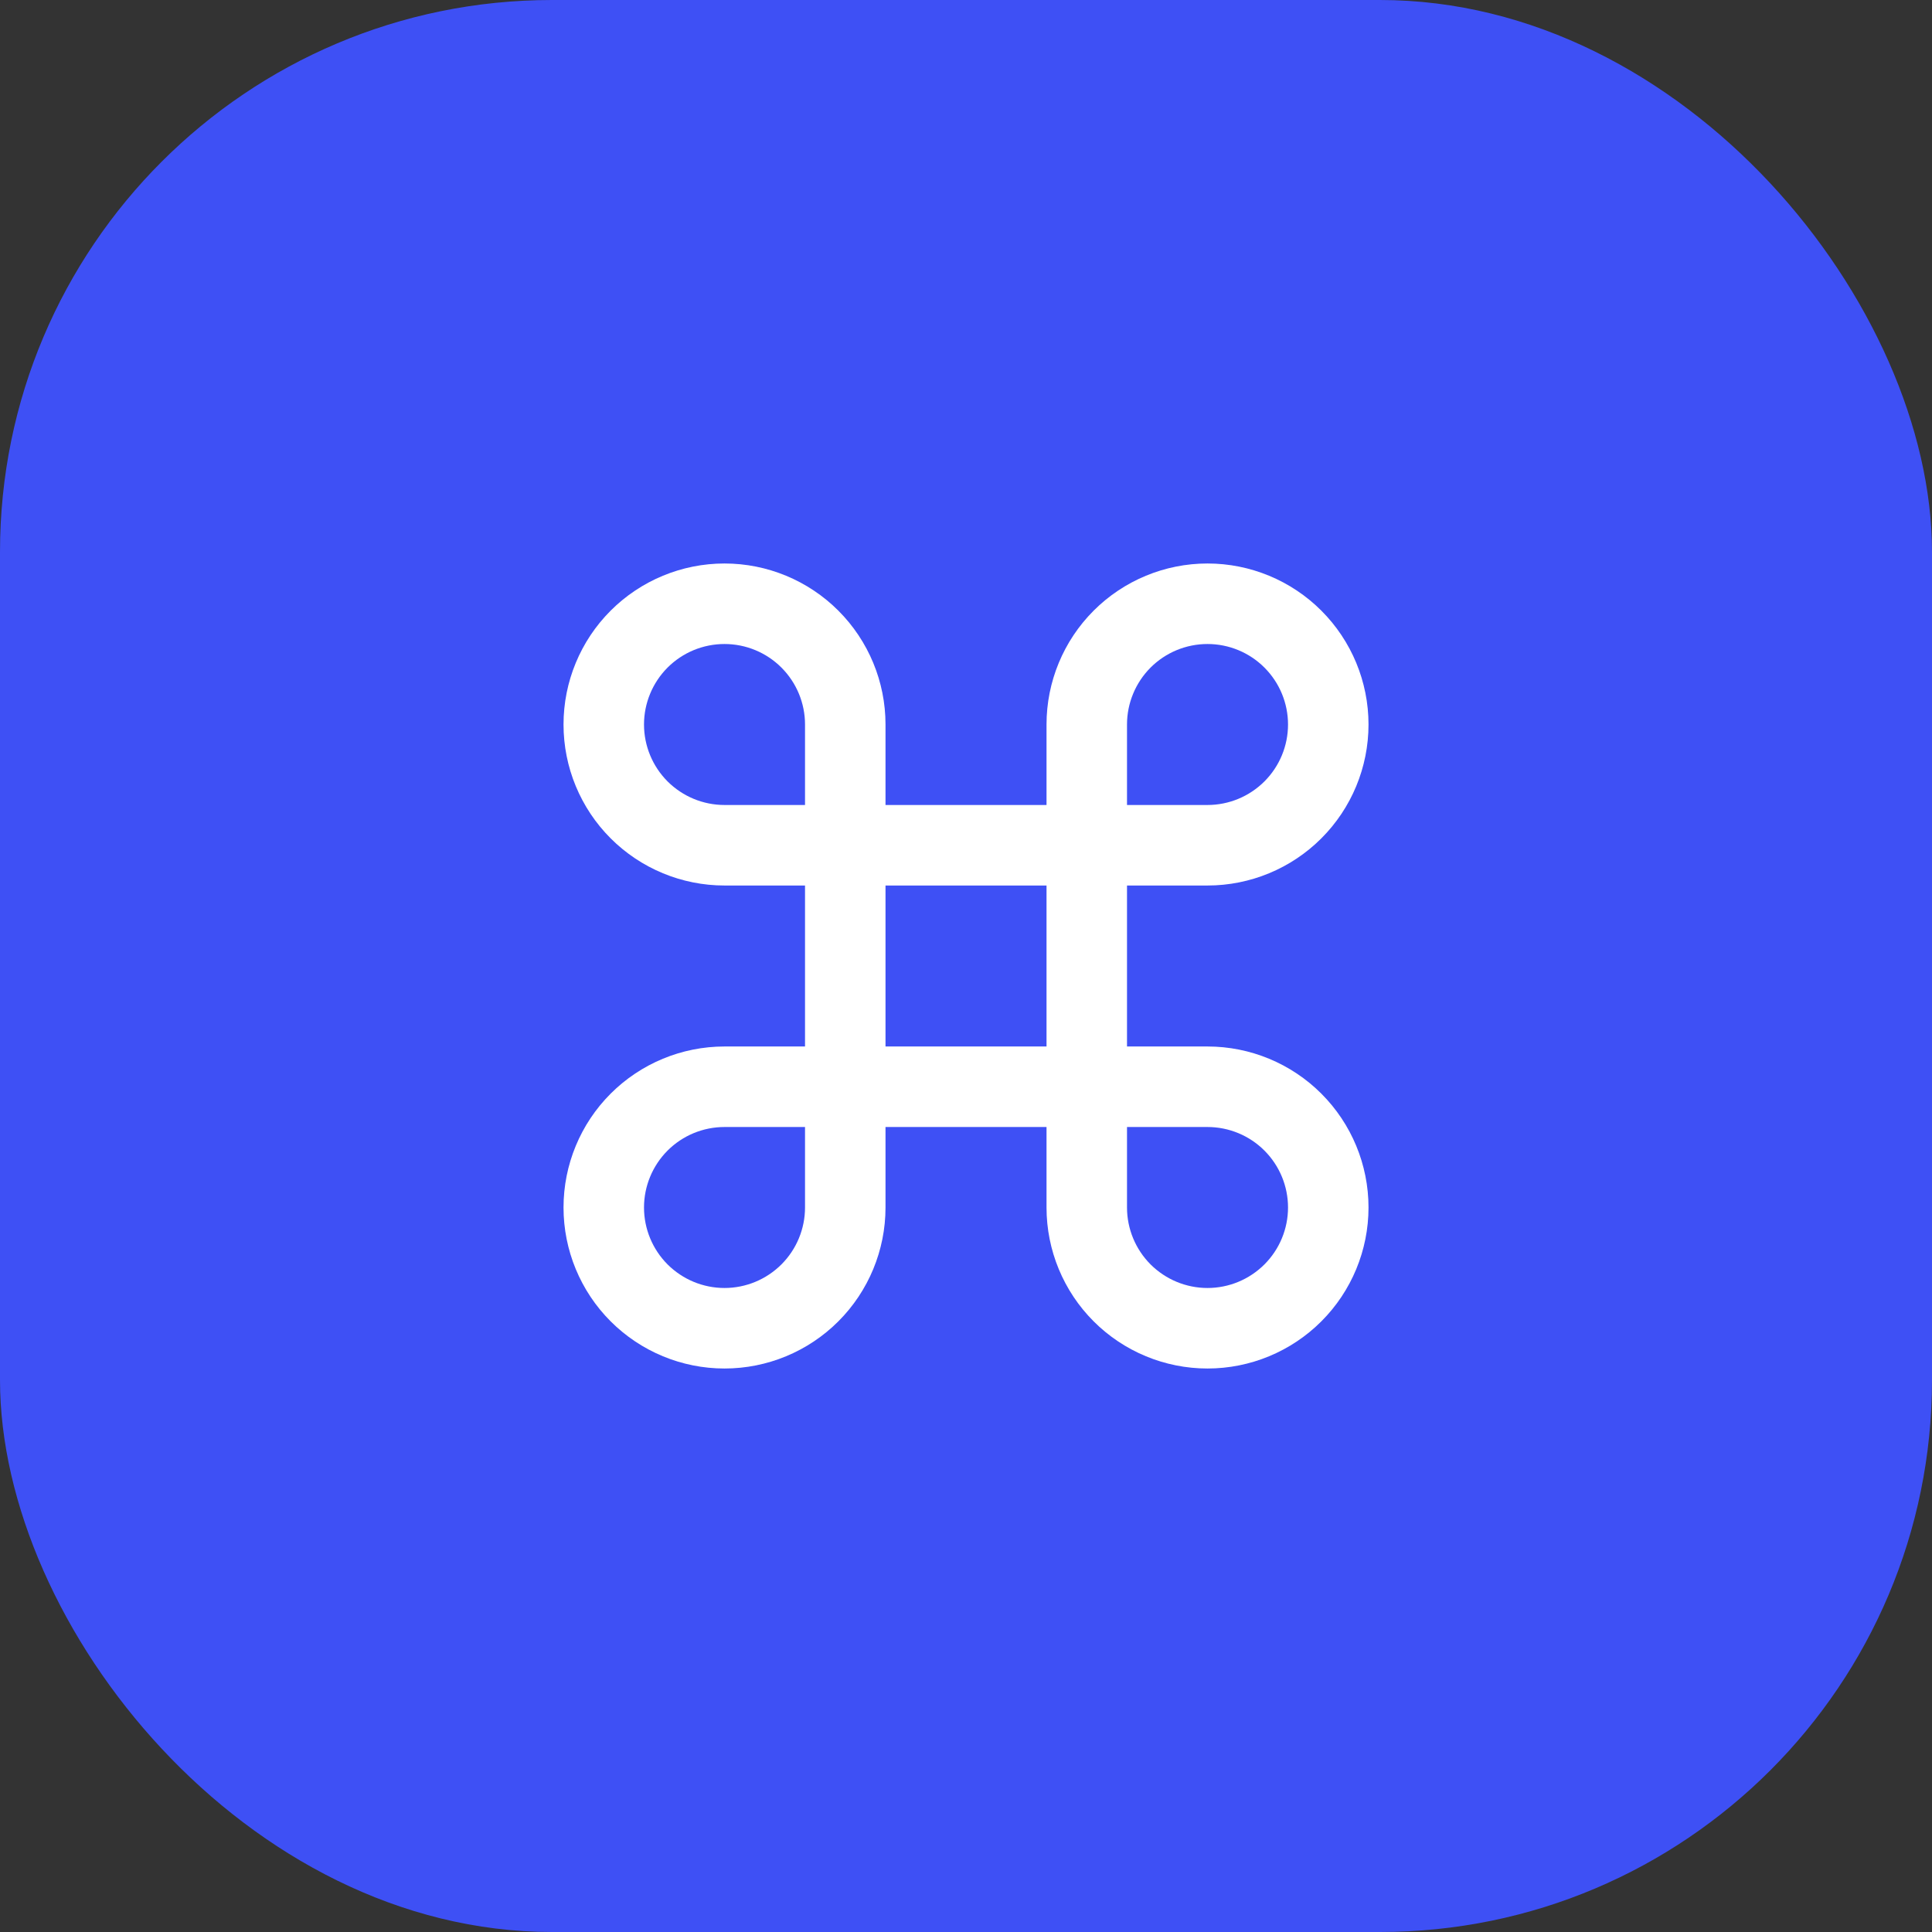
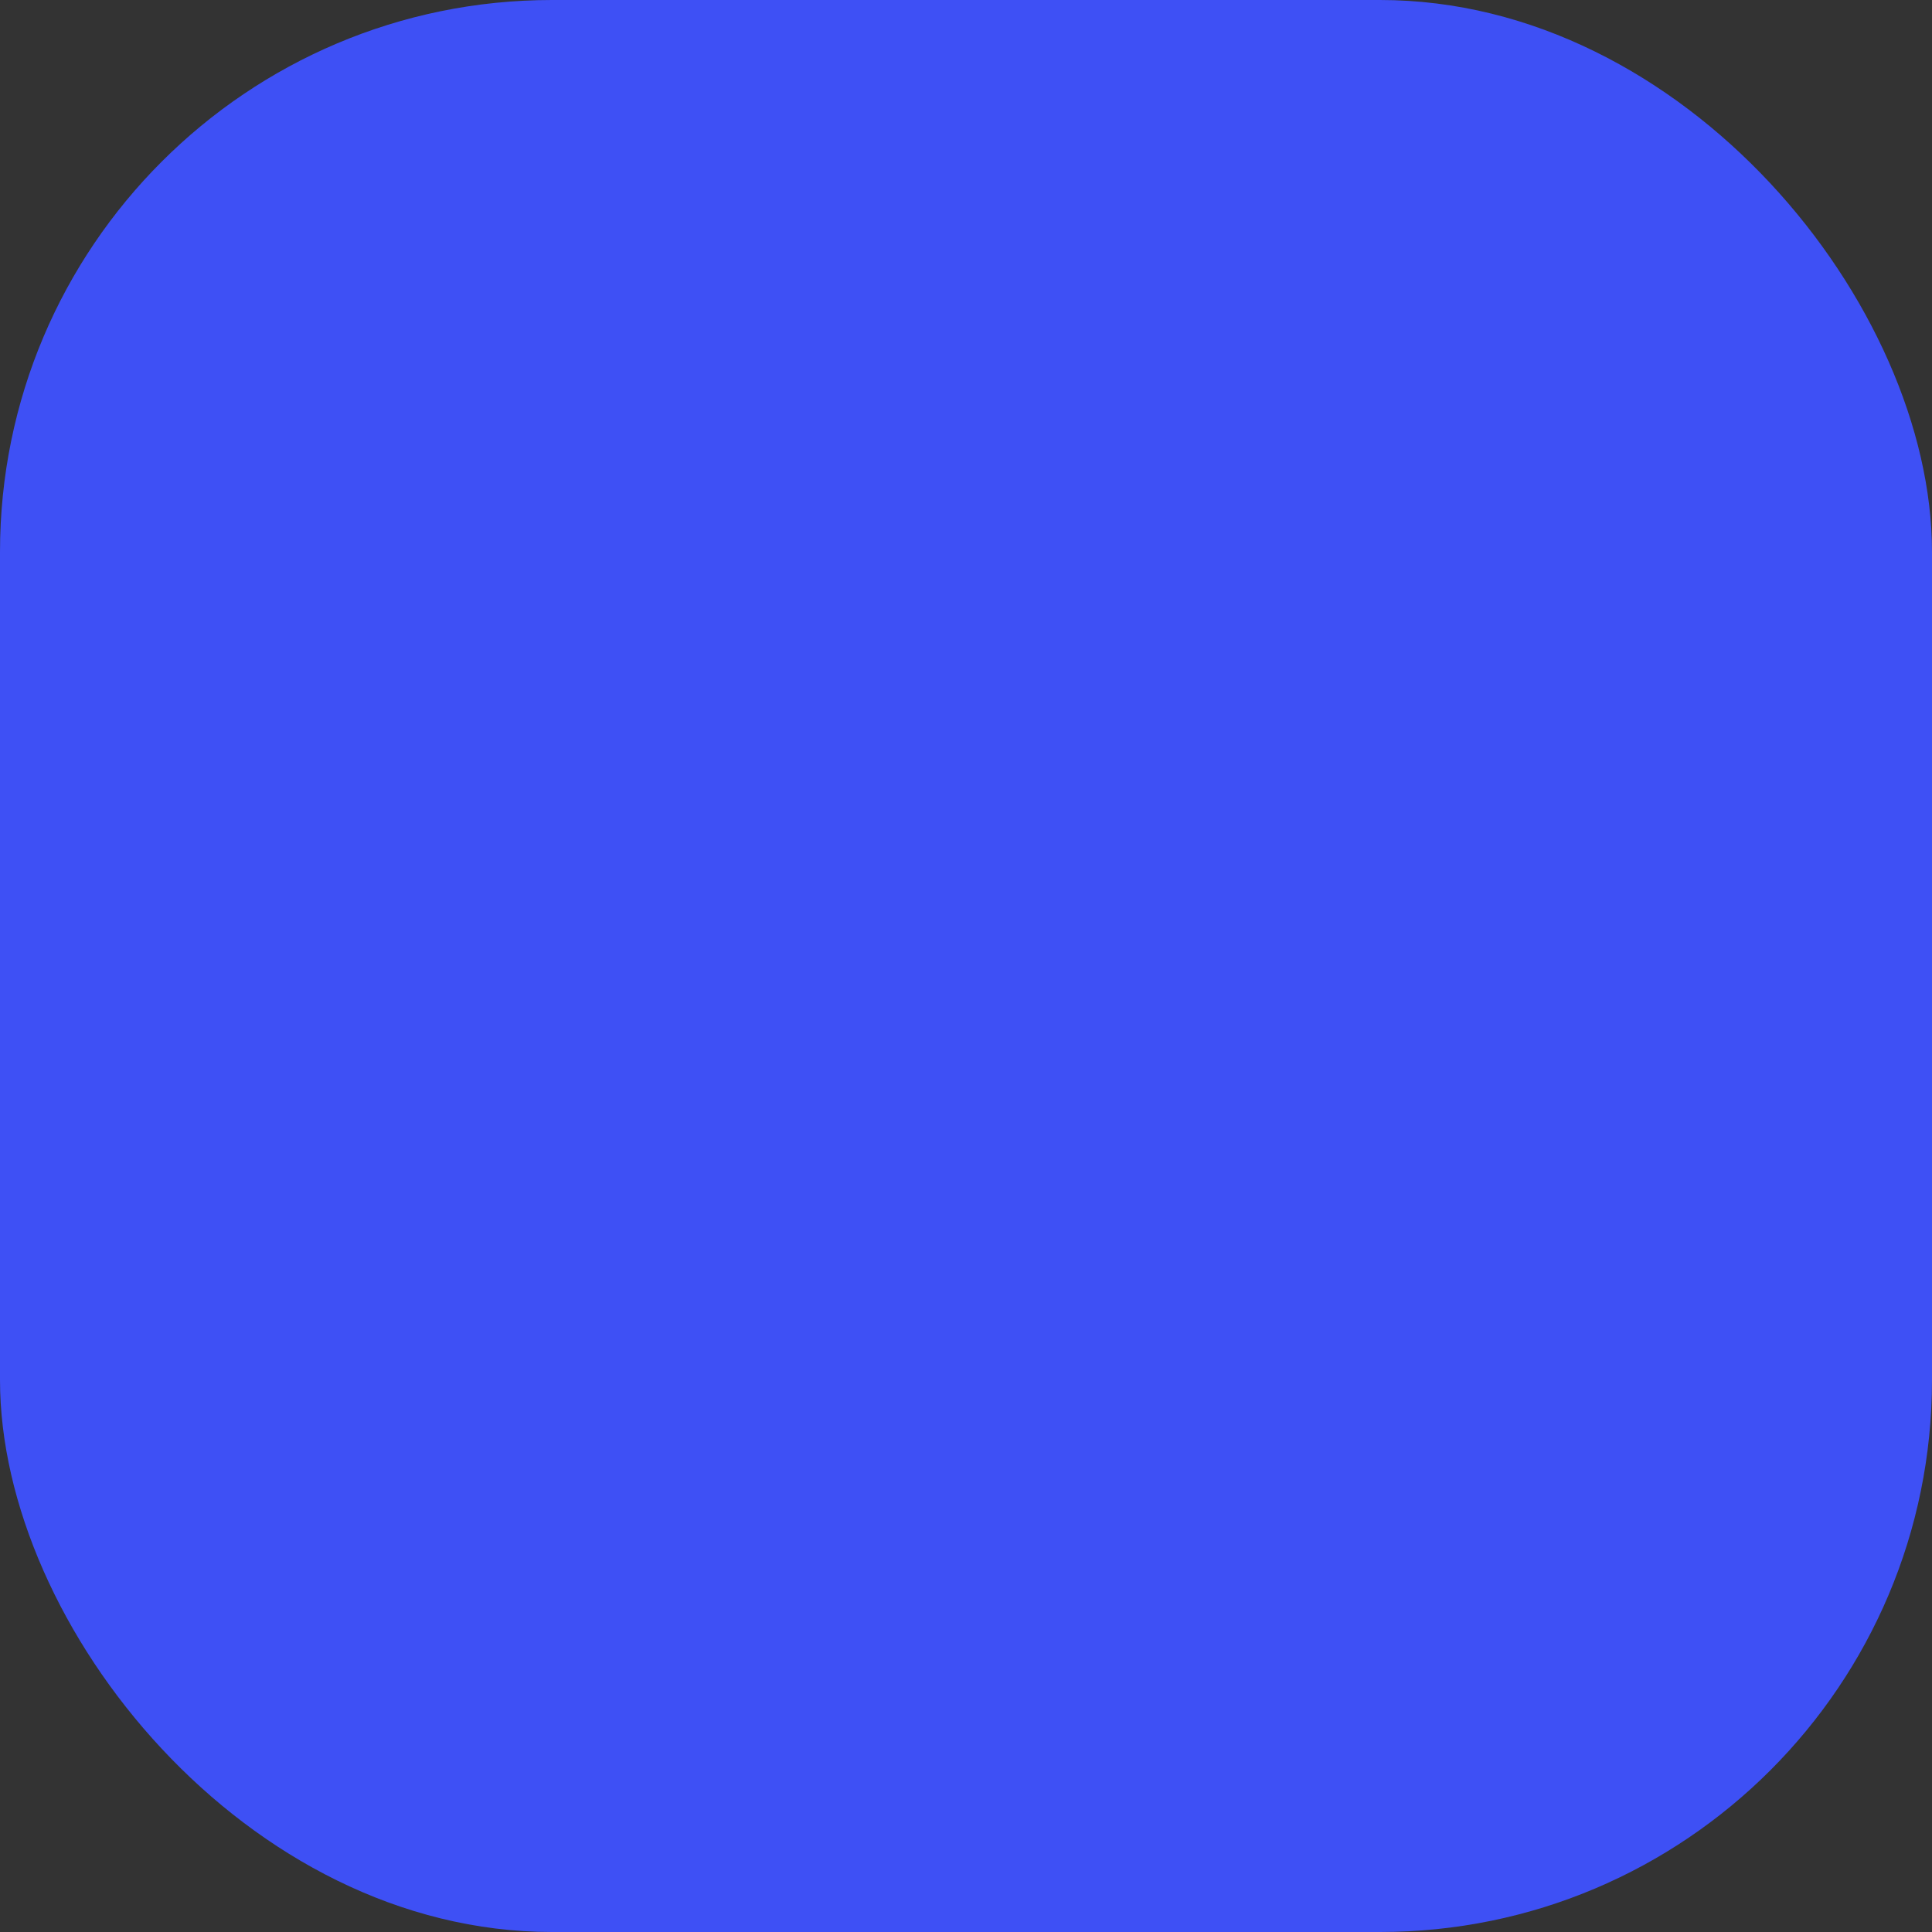
<svg xmlns="http://www.w3.org/2000/svg" width="56" height="56" viewBox="0 0 56 56" fill="none">
  <rect x="0" y="0" width="56" height="56" fill="#333333" stroke="none" />
  <rect width="56" height="56" rx="16" fill="#3E50F5" />
-   <path d="M21 16.333C22.238 16.333 23.425 16.825 24.3 17.7C25.175 18.575 25.667 19.762 25.667 21V23.333H30.334V21C30.334 19.762 30.825 18.575 31.7 17.7C32.575 16.825 33.763 16.333 35 16.333C36.238 16.333 37.425 16.825 38.3 17.7C39.175 18.575 39.667 19.762 39.667 21C39.667 22.238 39.175 23.425 38.3 24.3C37.425 25.175 36.238 25.667 35 25.667H32.667V30.333H35C36.238 30.333 37.425 30.825 38.3 31.7C39.175 32.575 39.667 33.762 39.667 35C39.667 36.238 39.175 37.425 38.3 38.3C37.425 39.175 36.238 39.667 35 39.667C33.763 39.667 32.575 39.175 31.7 38.3C30.825 37.425 30.334 36.238 30.334 35V32.667H25.667V35C25.667 36.238 25.175 37.425 24.3 38.3C23.425 39.175 22.238 39.667 21 39.667C19.762 39.667 18.576 39.175 17.7 38.3C16.825 37.425 16.334 36.238 16.334 35C16.334 33.762 16.825 32.575 17.7 31.7C18.576 30.825 19.762 30.333 21 30.333H23.334V25.667H21C19.762 25.667 18.576 25.175 17.7 24.3C16.825 23.425 16.334 22.238 16.334 21C16.334 19.762 16.825 18.575 17.7 17.7C18.576 16.825 19.762 16.333 21 16.333ZM32.667 35C32.667 35.619 32.913 36.212 33.35 36.65C33.788 37.087 34.381 37.333 35 37.333C35.619 37.333 36.212 37.087 36.65 36.65C37.088 36.212 37.334 35.619 37.334 35C37.334 34.381 37.088 33.788 36.65 33.35C36.212 32.912 35.619 32.667 35 32.667H32.667V35ZM30.334 25.667H25.667V30.333H30.334V25.667ZM21 32.667C20.381 32.667 19.788 32.912 19.35 33.35C18.913 33.788 18.667 34.381 18.667 35C18.667 35.619 18.913 36.212 19.35 36.65C19.788 37.087 20.381 37.333 21 37.333C21.619 37.333 22.212 37.087 22.65 36.65C23.088 36.212 23.334 35.619 23.334 35V32.667H21ZM23.334 21C23.334 20.381 23.088 19.788 22.65 19.35C22.212 18.912 21.619 18.667 21 18.667C20.381 18.667 19.788 18.912 19.35 19.35C18.913 19.788 18.667 20.381 18.667 21C18.667 21.619 18.913 22.212 19.35 22.65C19.788 23.087 20.381 23.333 21 23.333H23.334V21ZM35 23.333C35.619 23.333 36.212 23.087 36.65 22.65C37.088 22.212 37.334 21.619 37.334 21C37.334 20.381 37.088 19.788 36.65 19.35C36.212 18.912 35.619 18.667 35 18.667C34.381 18.667 33.788 18.912 33.35 19.35C32.913 19.788 32.667 20.381 32.667 21V23.333H35Z" fill="white" />
</svg>